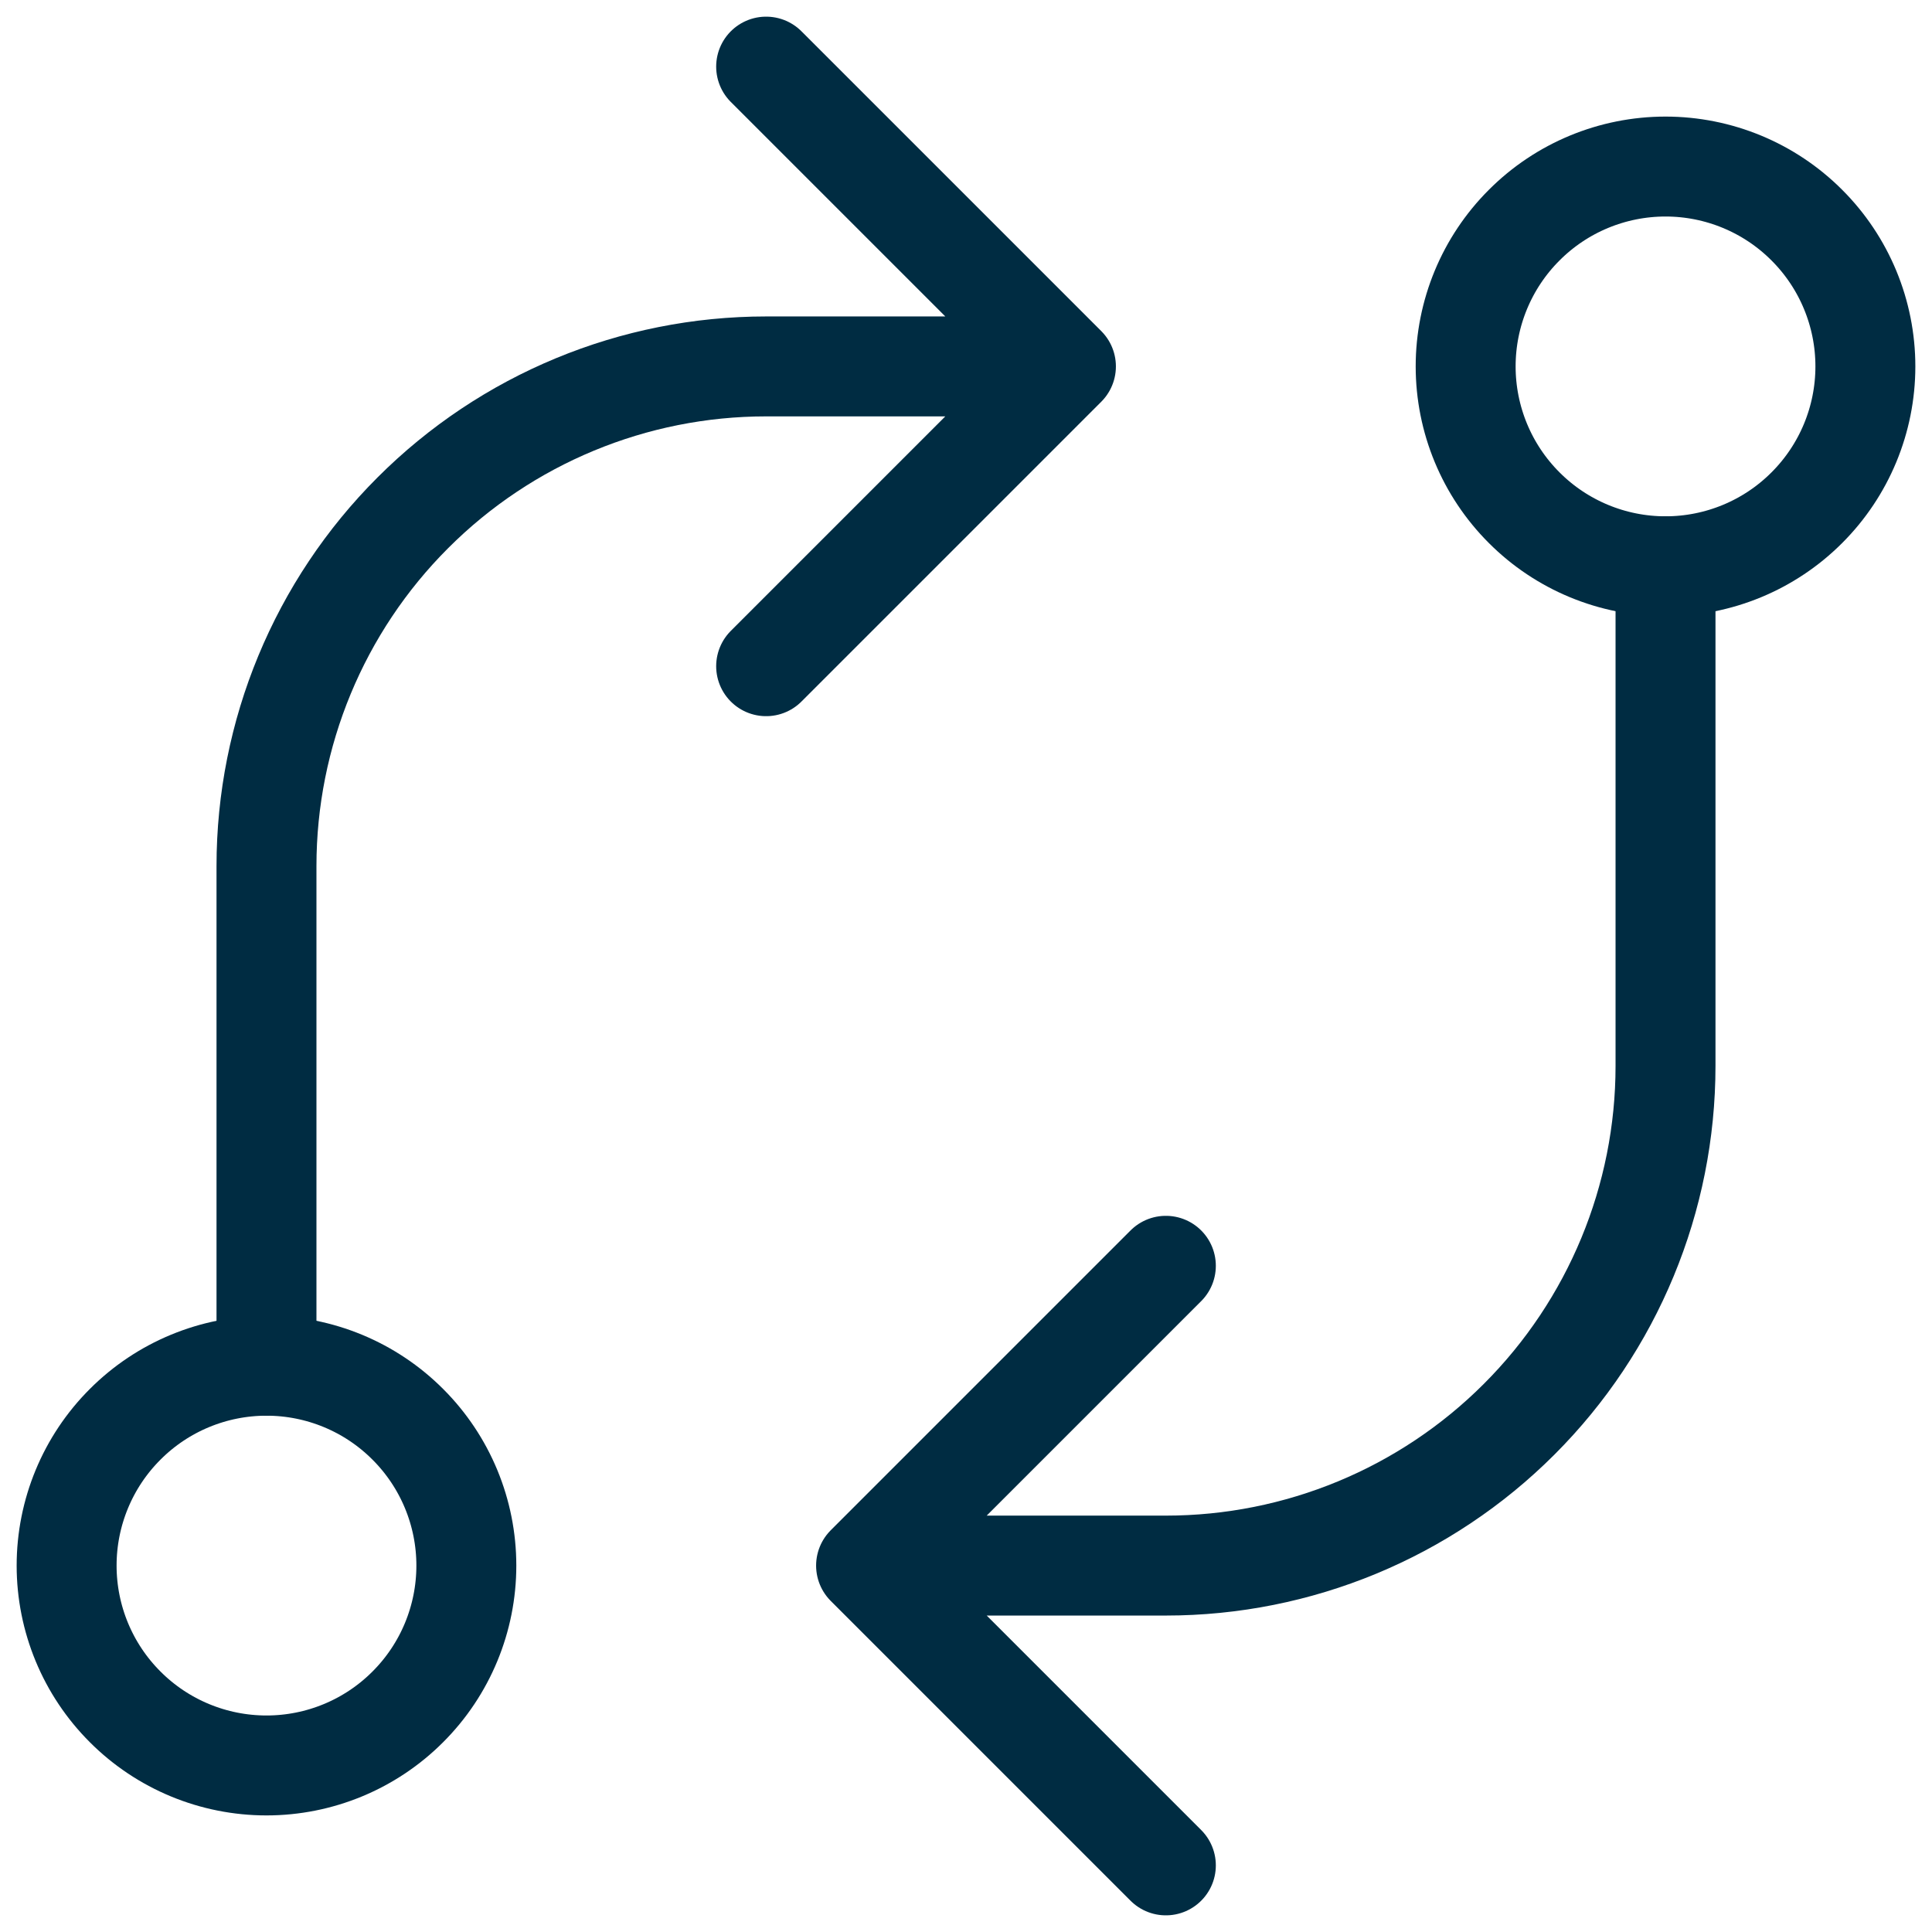
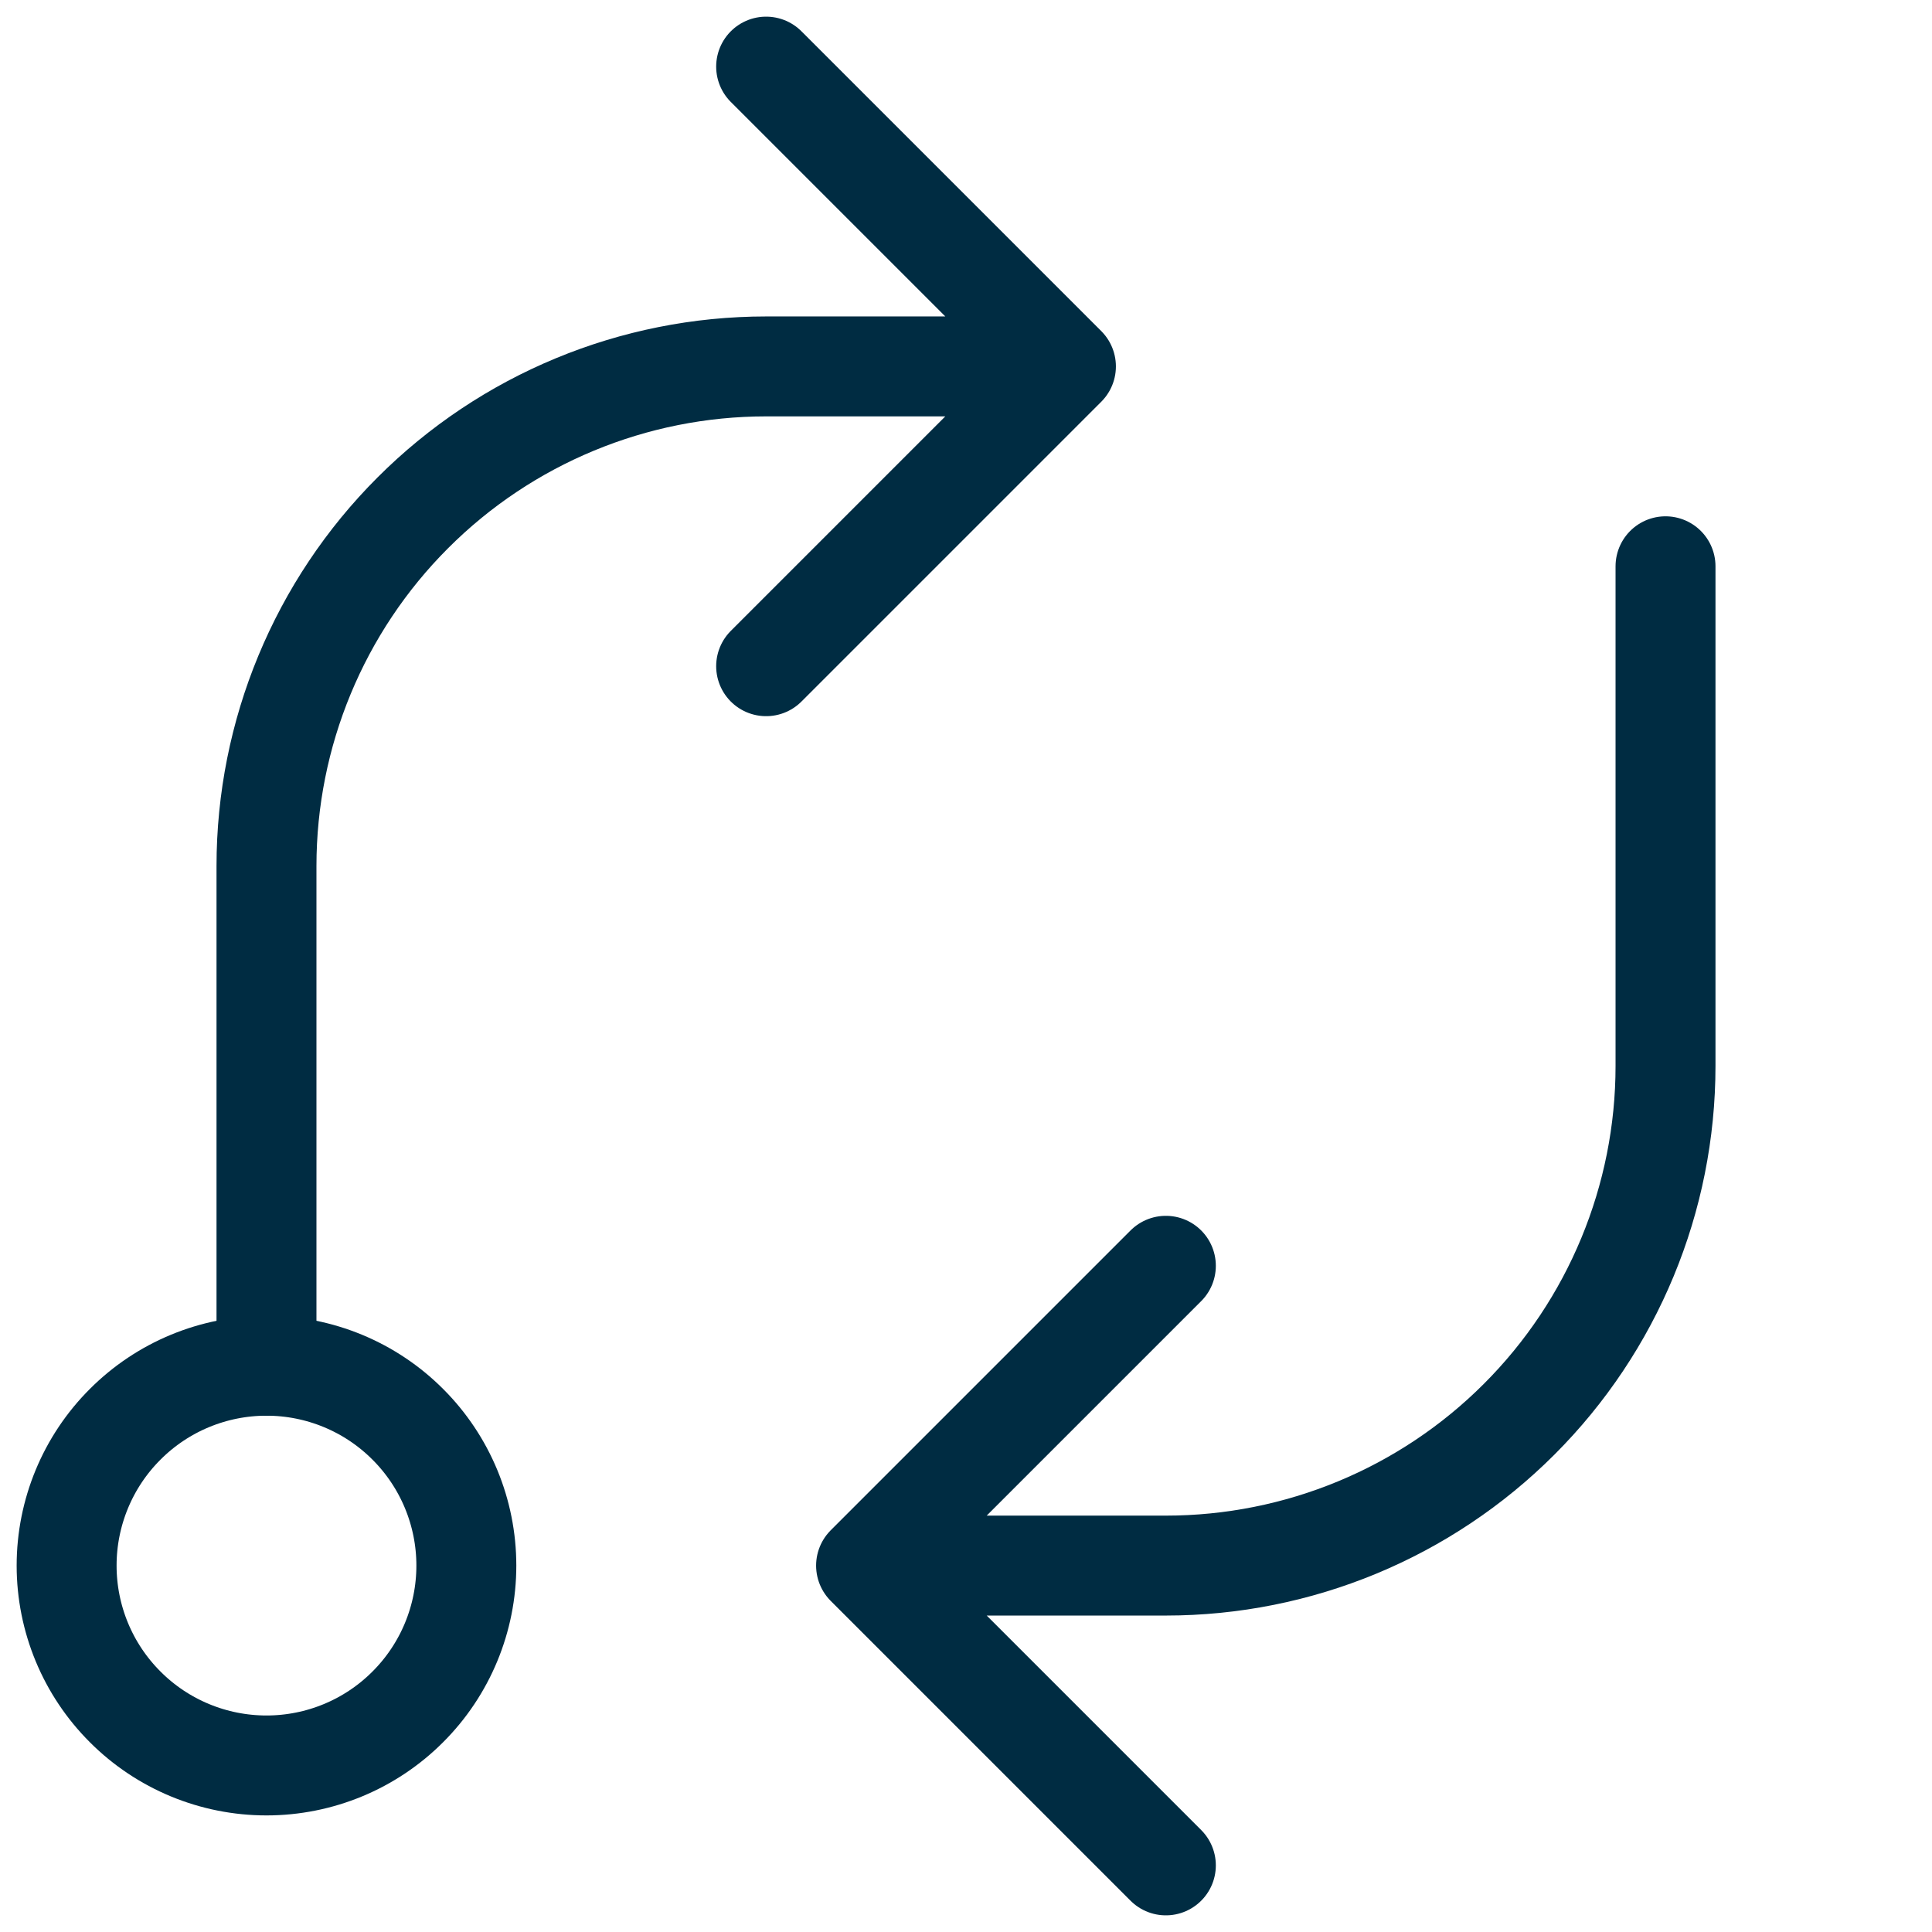
<svg xmlns="http://www.w3.org/2000/svg" width="29" height="29" viewBox="0 0 29 29" fill="none">
  <path d="M1 23.5C1 24.296 1.316 25.059 1.879 25.621C2.441 26.184 3.204 26.5 4 26.5C4.796 26.5 5.559 26.184 6.121 25.621C6.684 25.059 7 24.296 7 23.5C7 22.704 6.684 21.941 6.121 21.379C5.559 20.816 4.796 20.5 4 20.5C3.204 20.5 2.441 20.816 1.879 21.379C1.316 21.941 1 22.704 1 23.5Z" stroke="#002C42" stroke-width="1.5" stroke-linecap="round" stroke-linejoin="round" />
-   <path d="M22 5.5C22 6.296 22.316 7.059 22.879 7.621C23.441 8.184 24.204 8.5 25 8.5C25.796 8.5 26.559 8.184 27.121 7.621C27.684 7.059 28 6.296 28 5.5C28 4.704 27.684 3.941 27.121 3.379C26.559 2.816 25.796 2.5 25 2.5C24.204 2.5 23.441 2.816 22.879 3.379C22.316 3.941 22 4.704 22 5.5Z" stroke="#002C42" stroke-width="1.5" stroke-linecap="round" stroke-linejoin="round" />
  <path d="M25 8.5V16C25 17.989 24.21 19.897 22.803 21.303C21.397 22.71 19.489 23.5 17.5 23.5H13M13 23.5L17.5 19M13 23.5L17.5 28" stroke="#002C42" stroke-width="1.5" stroke-linecap="round" stroke-linejoin="round" />
  <path d="M4 20.5V13C4 11.011 4.79 9.103 6.197 7.697C7.603 6.29 9.511 5.5 11.5 5.5H16M16 5.5L11.5 1M16 5.5L11.5 10" stroke="#002C42" stroke-width="1.5" stroke-linecap="round" stroke-linejoin="round" />
</svg>